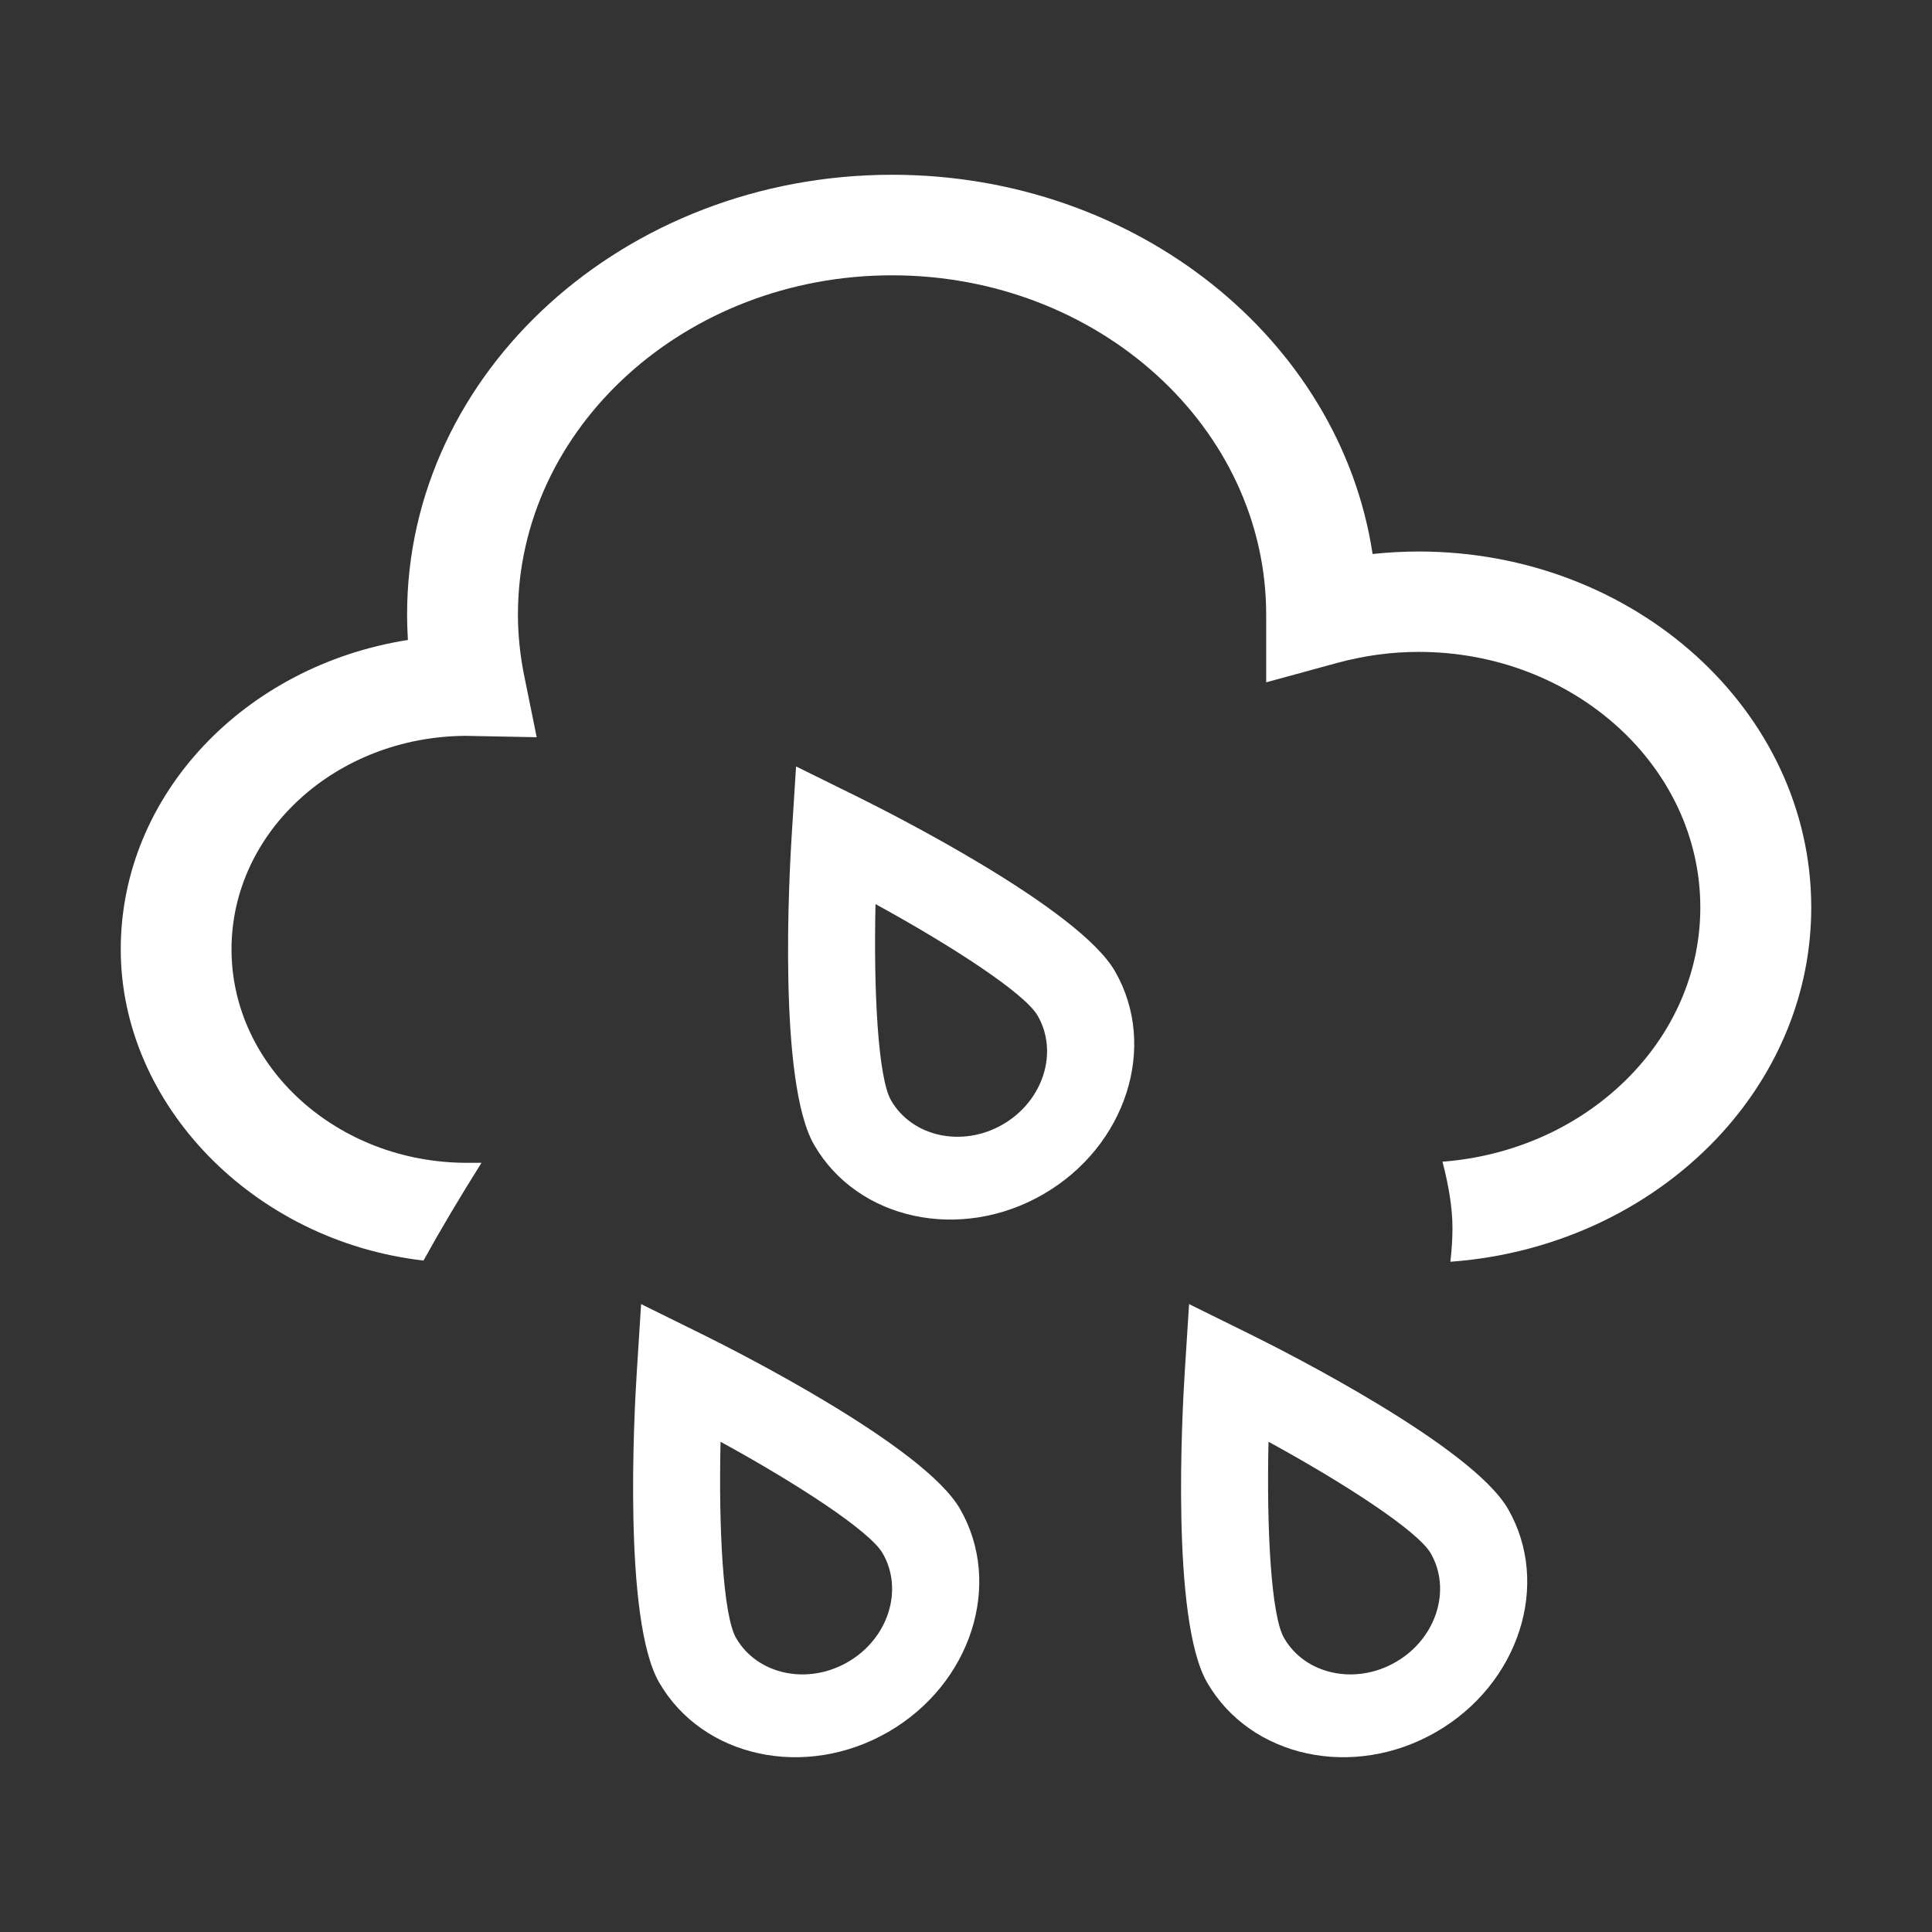
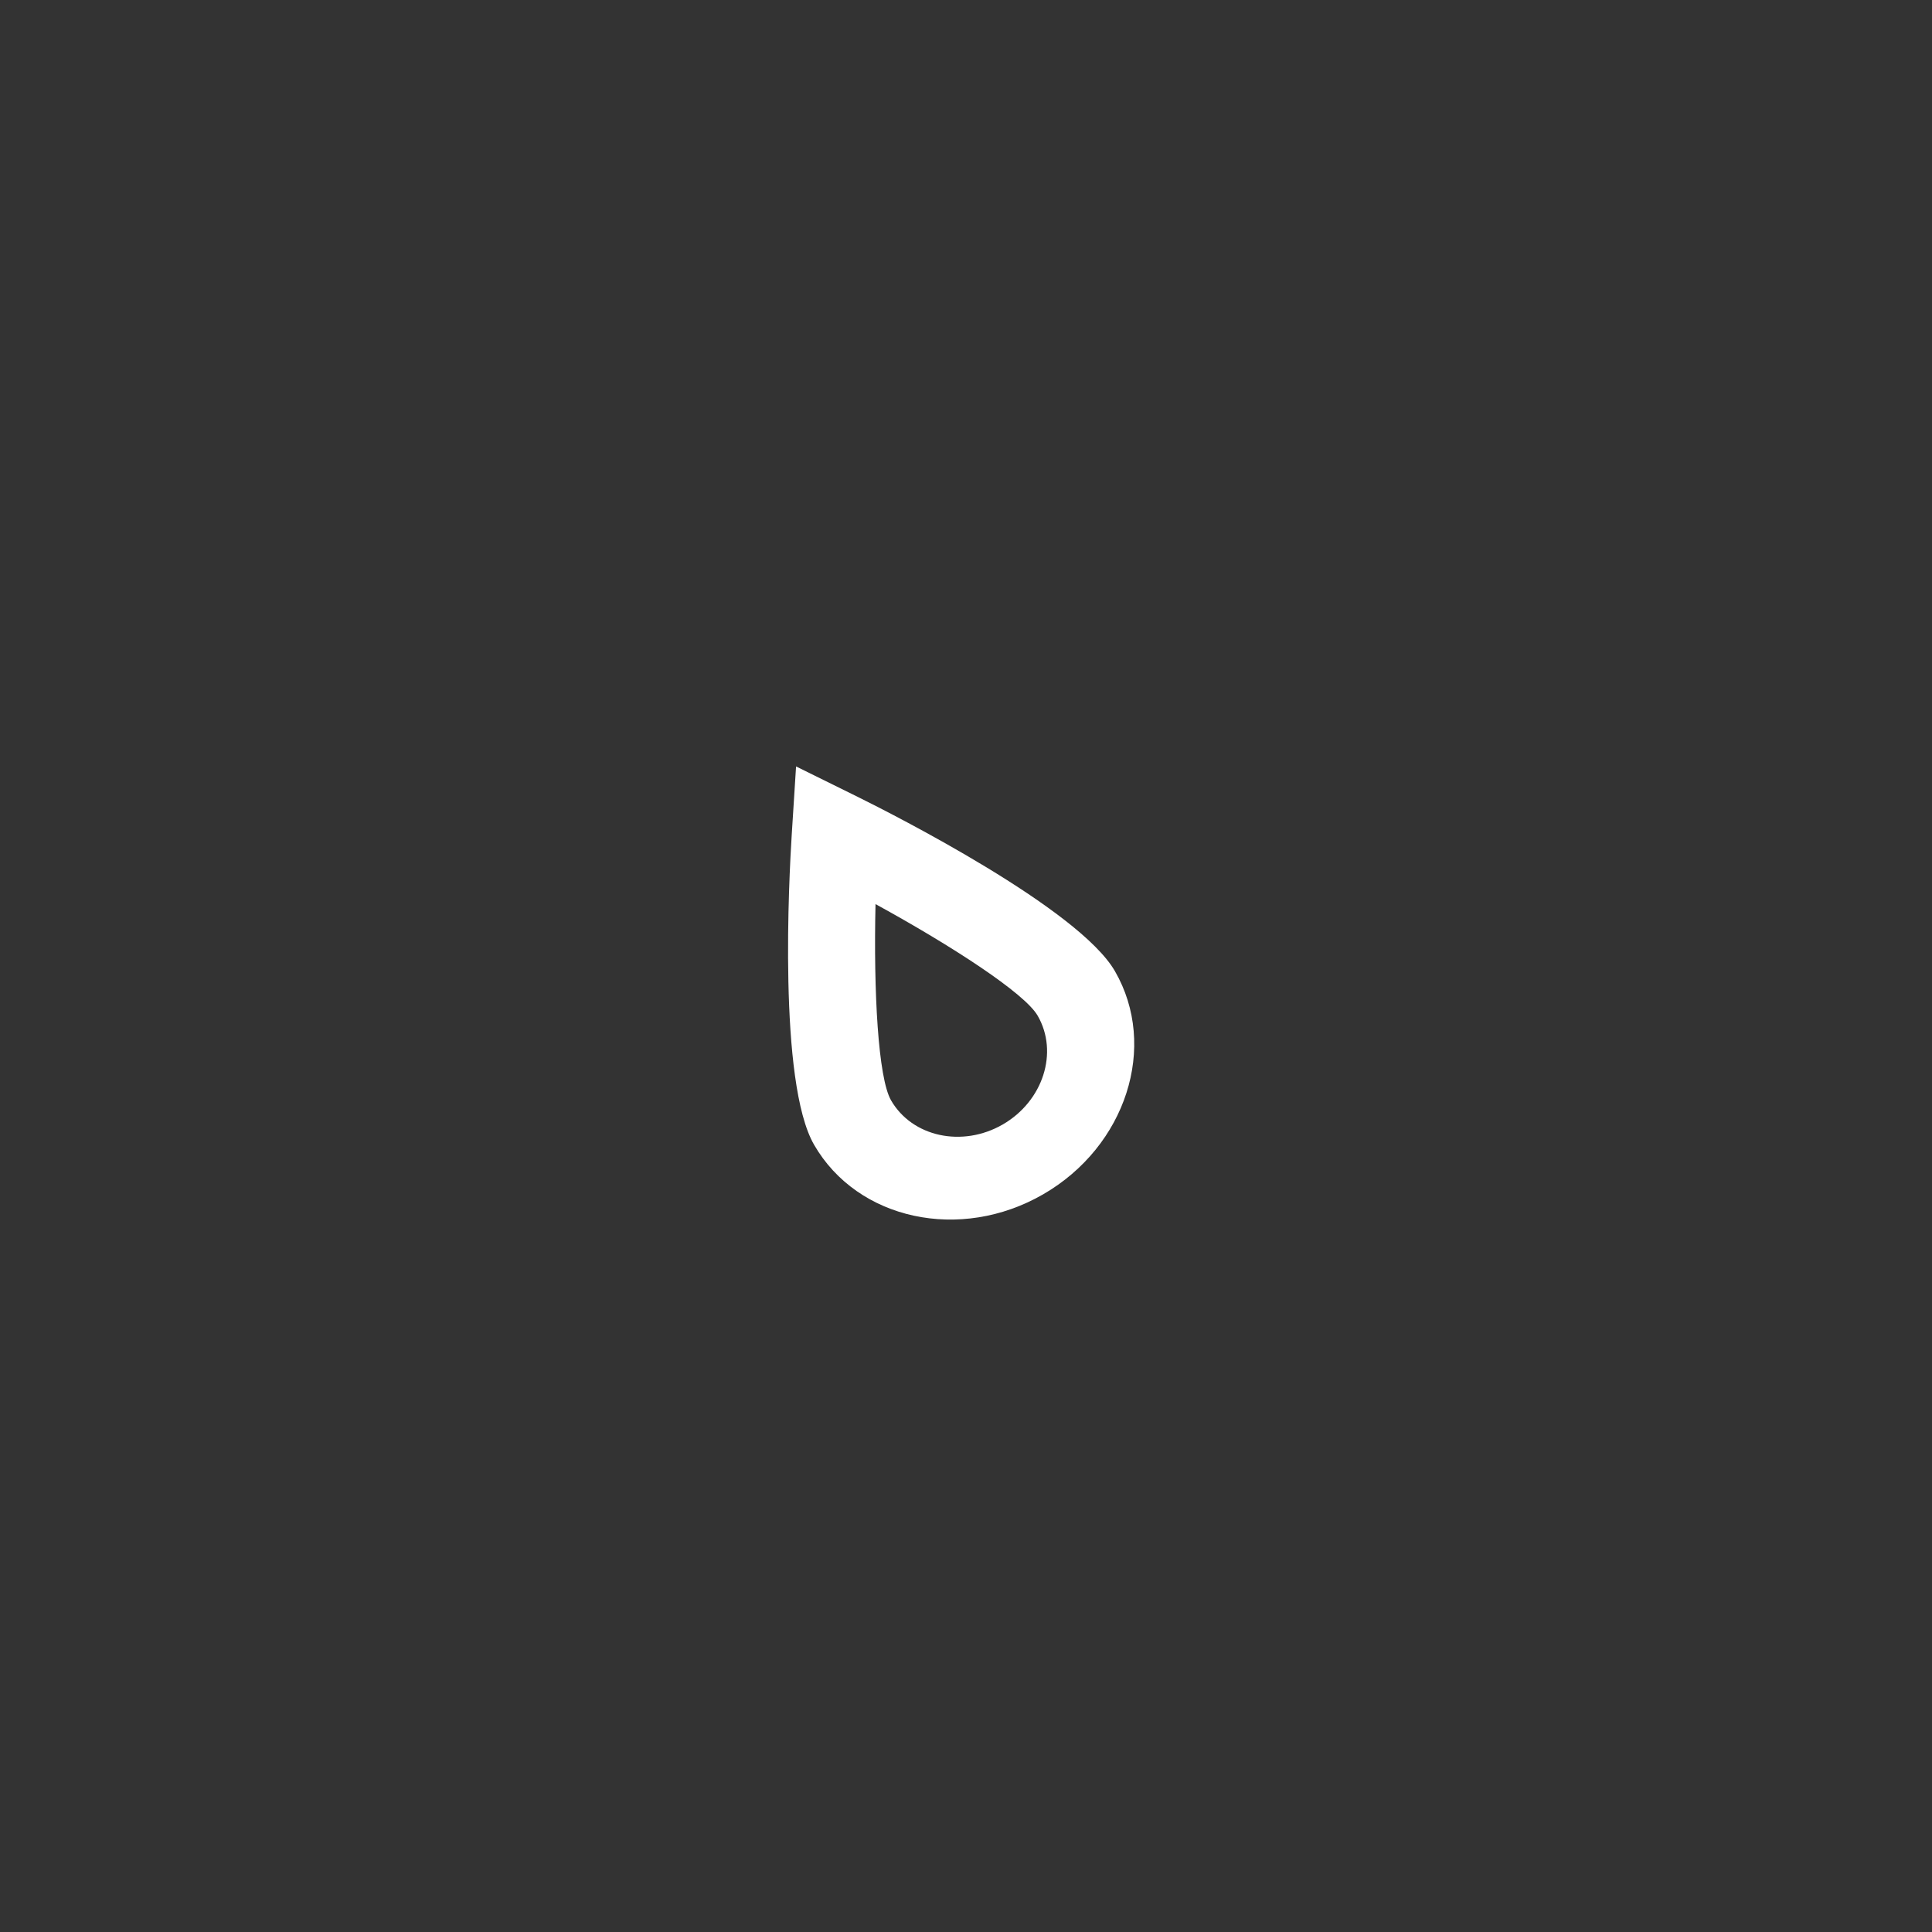
<svg xmlns="http://www.w3.org/2000/svg" width="24" height="24" viewBox="0 0 24 24" fill="none">
  <rect x="0" y="0" width="24" height="24" fill="#333333" stroke="none" />
-   <path d="M14.771 16.2L14.77 16.199L14.771 16.198L14.771 16.2Z" fill="white" />
-   <path fill-rule="evenodd" clip-rule="evenodd" d="M14.771 16.2L15.537 16.578C15.992 16.803 18.283 17.966 18.732 18.743C19.271 19.676 18.871 20.92 17.841 21.515C16.811 22.11 15.534 21.834 14.995 20.9C14.546 20.123 14.685 17.558 14.717 17.051L14.771 16.2ZM17.773 19.296C18.035 19.751 17.84 20.358 17.338 20.647C16.836 20.937 16.214 20.803 15.951 20.348C15.79 20.069 15.733 18.997 15.758 17.91C16.712 18.432 17.612 19.018 17.773 19.296Z" fill="white" />
  <path d="M7.964 16.2L7.963 16.199L7.964 16.198L7.964 16.2Z" fill="white" />
-   <path fill-rule="evenodd" clip-rule="evenodd" d="M7.964 16.2L8.73 16.578C9.185 16.803 11.476 17.966 11.925 18.743C12.464 19.676 12.064 20.92 11.034 21.515C10.004 22.11 8.727 21.834 8.188 20.9C7.739 20.123 7.878 17.558 7.91 17.051L7.964 16.2ZM10.965 19.296C11.228 19.751 11.033 20.358 10.531 20.647C10.029 20.937 9.407 20.803 9.144 20.348C8.983 20.069 8.926 18.997 8.951 17.91C9.904 18.432 10.805 19.018 10.965 19.296Z" fill="white" />
-   <path d="M9.889 9.521L9.888 9.52L9.889 9.519L9.889 9.521Z" fill="white" />
  <path fill-rule="evenodd" clip-rule="evenodd" d="M9.889 9.521L10.655 9.899C11.11 10.124 13.401 11.287 13.85 12.064C14.389 12.998 13.989 14.241 12.959 14.836C11.929 15.431 10.652 15.155 10.113 14.221C9.664 13.444 9.803 10.879 9.835 10.372L9.889 9.521ZM12.89 12.617C13.153 13.072 12.958 13.679 12.456 13.969C11.954 14.258 11.332 14.124 11.069 13.669C10.908 13.39 10.851 12.318 10.876 11.231C11.829 11.753 12.73 12.339 12.89 12.617Z" fill="white" />
-   <path d="M17.624 6.851C17.434 6.851 17.241 6.862 17.051 6.882C16.648 4.225 14.125 2.171 11.083 2.171C7.761 2.171 5.057 4.621 5.057 7.633C5.057 7.738 5.061 7.844 5.067 7.95C3.045 8.267 1.5 9.869 1.5 11.793C1.5 13.717 3.145 15.417 5.261 15.659C5.471 15.278 5.712 14.874 5.981 14.445H5.802C4.19 14.445 2.876 13.255 2.876 11.793C2.876 10.331 4.179 9.149 5.785 9.141L6.667 9.158L6.514 8.405C6.461 8.148 6.434 7.887 6.434 7.633C6.434 5.311 8.519 3.42 11.081 3.42C13.643 3.42 15.729 5.311 15.729 7.637V8.476L16.615 8.234C16.944 8.145 17.282 8.098 17.623 8.098C19.552 8.098 21.122 9.522 21.122 11.272C21.122 12.042 20.818 12.748 20.313 13.297C20.026 13.609 19.675 13.871 19.278 14.065C18.867 14.265 18.407 14.394 17.919 14.431C18 14.74 18.043 15.016 18.043 15.255C18.043 15.396 18.033 15.537 18.017 15.674C19.377 15.575 20.581 14.968 21.398 14.065C22.086 13.303 22.5 12.331 22.5 11.272C22.5 8.834 20.312 6.851 17.623 6.851H17.624Z" fill="white" />
</svg>